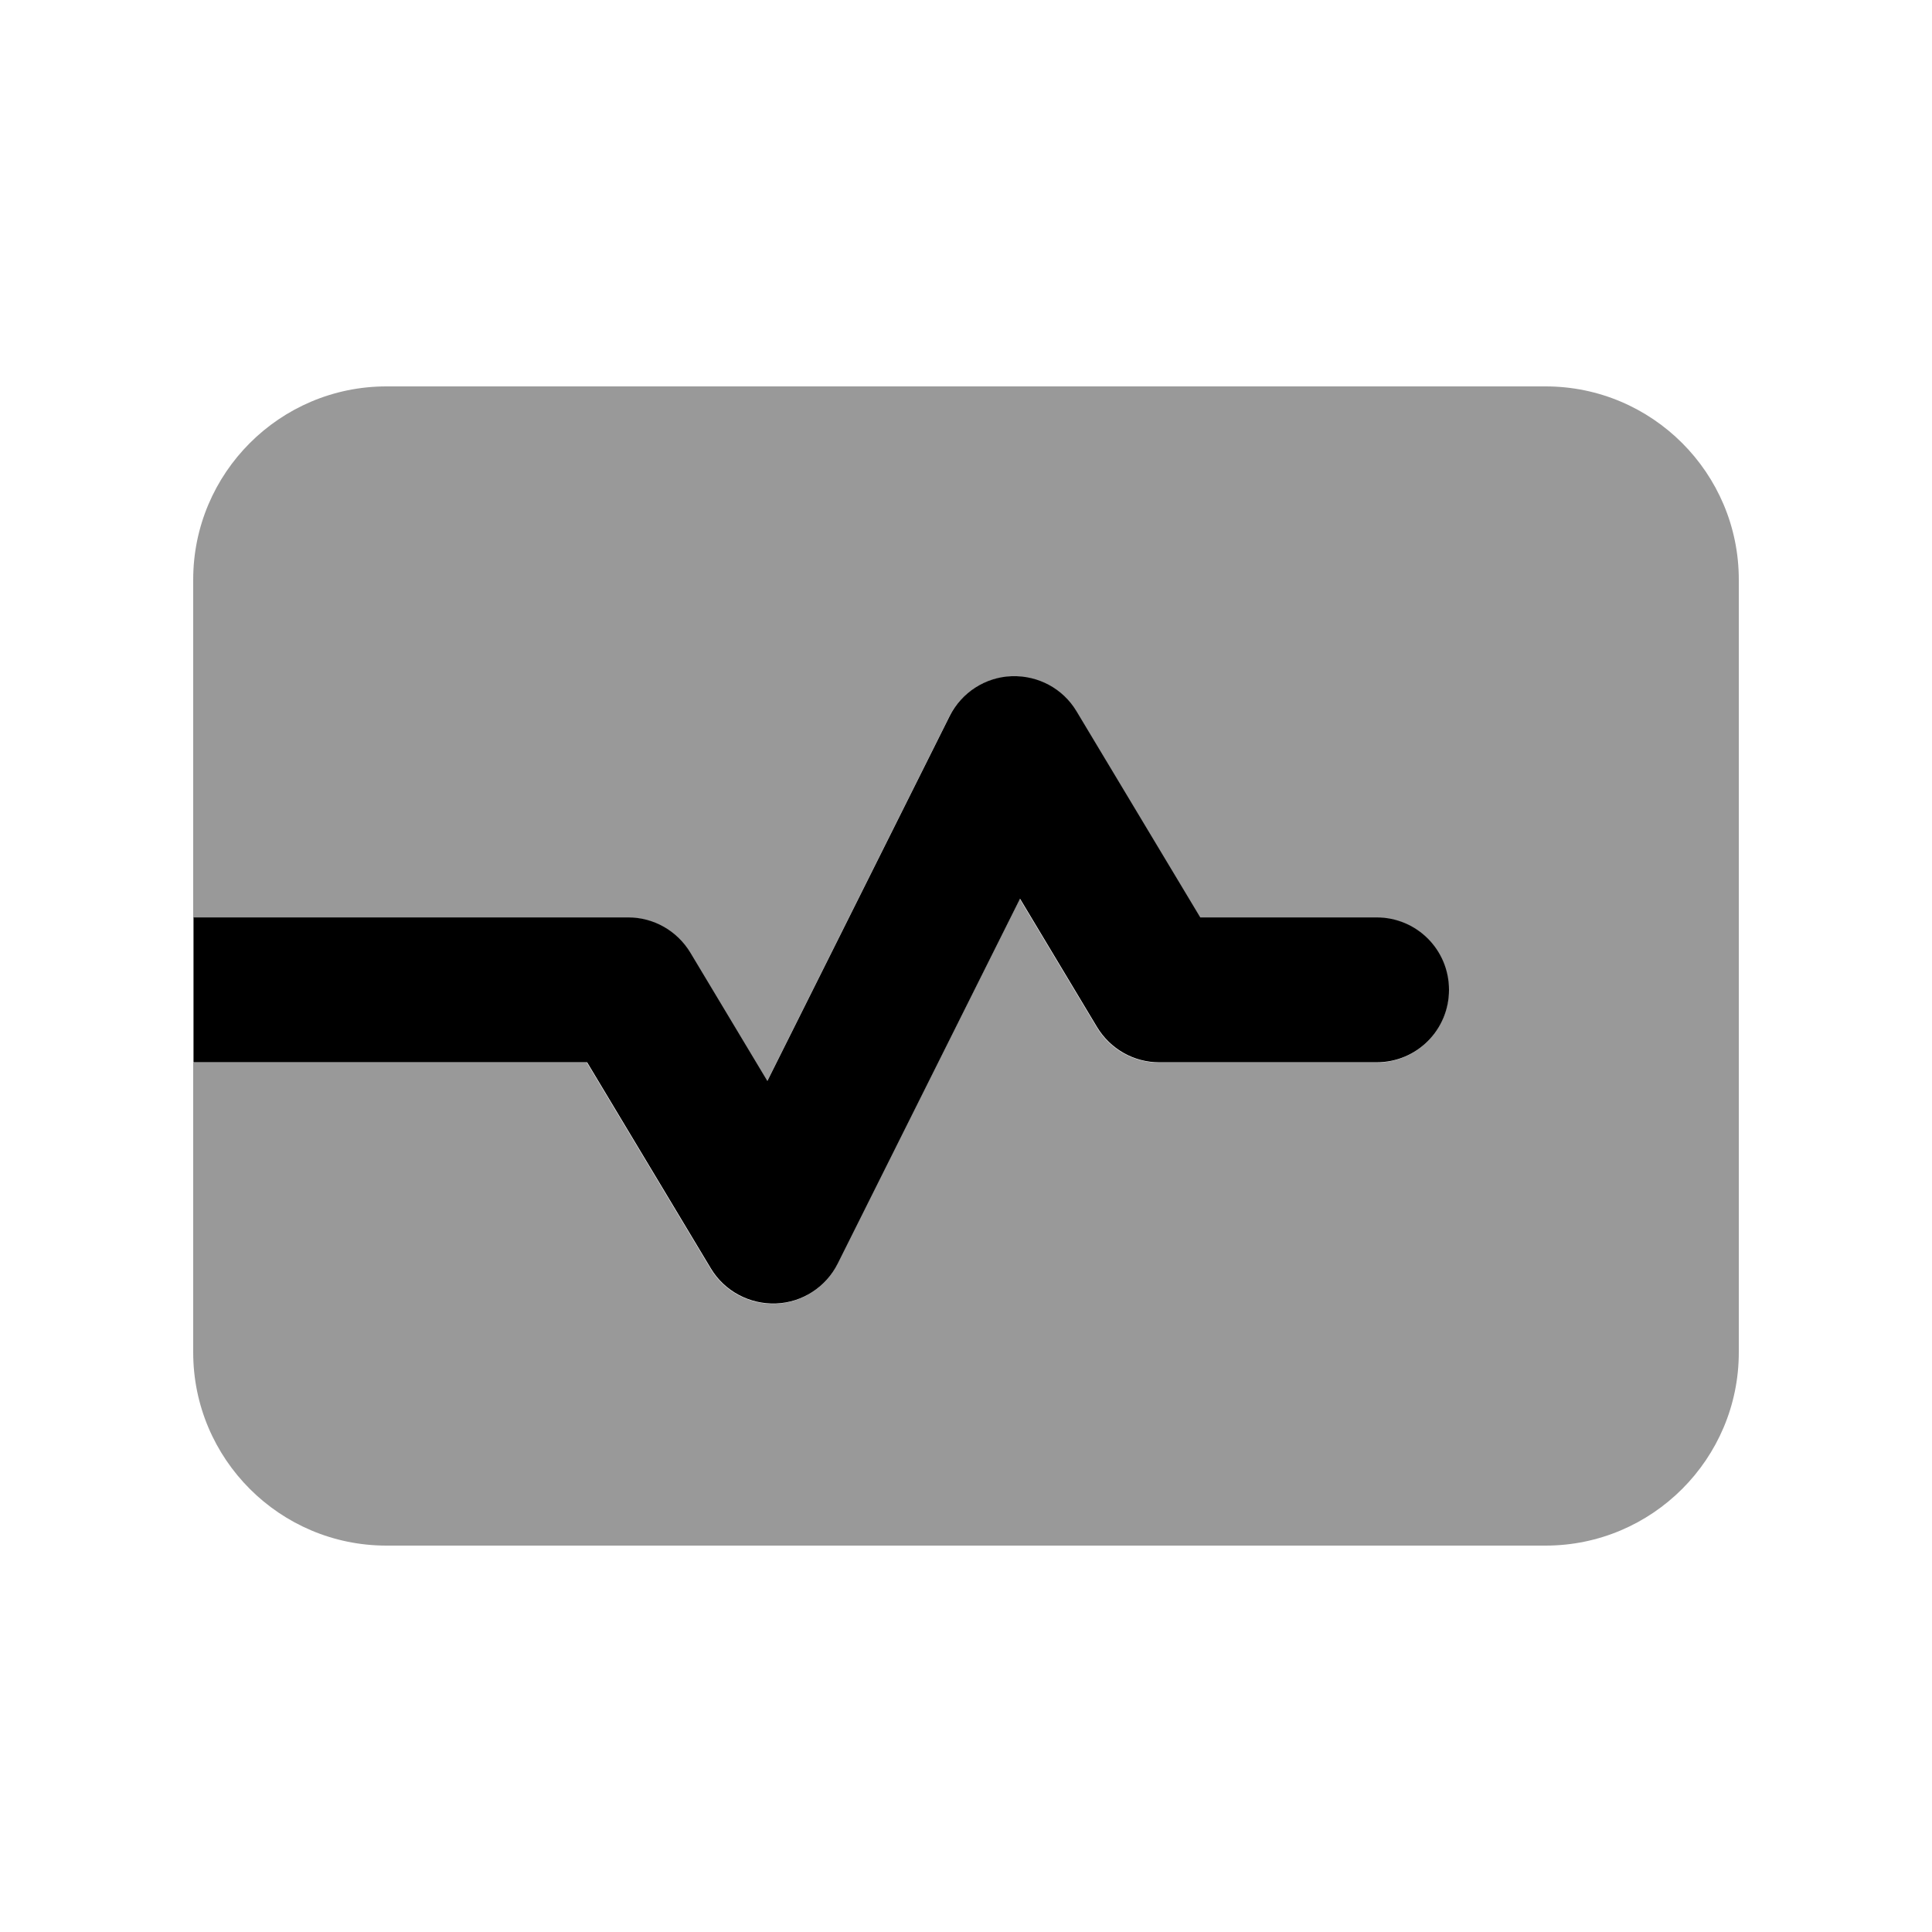
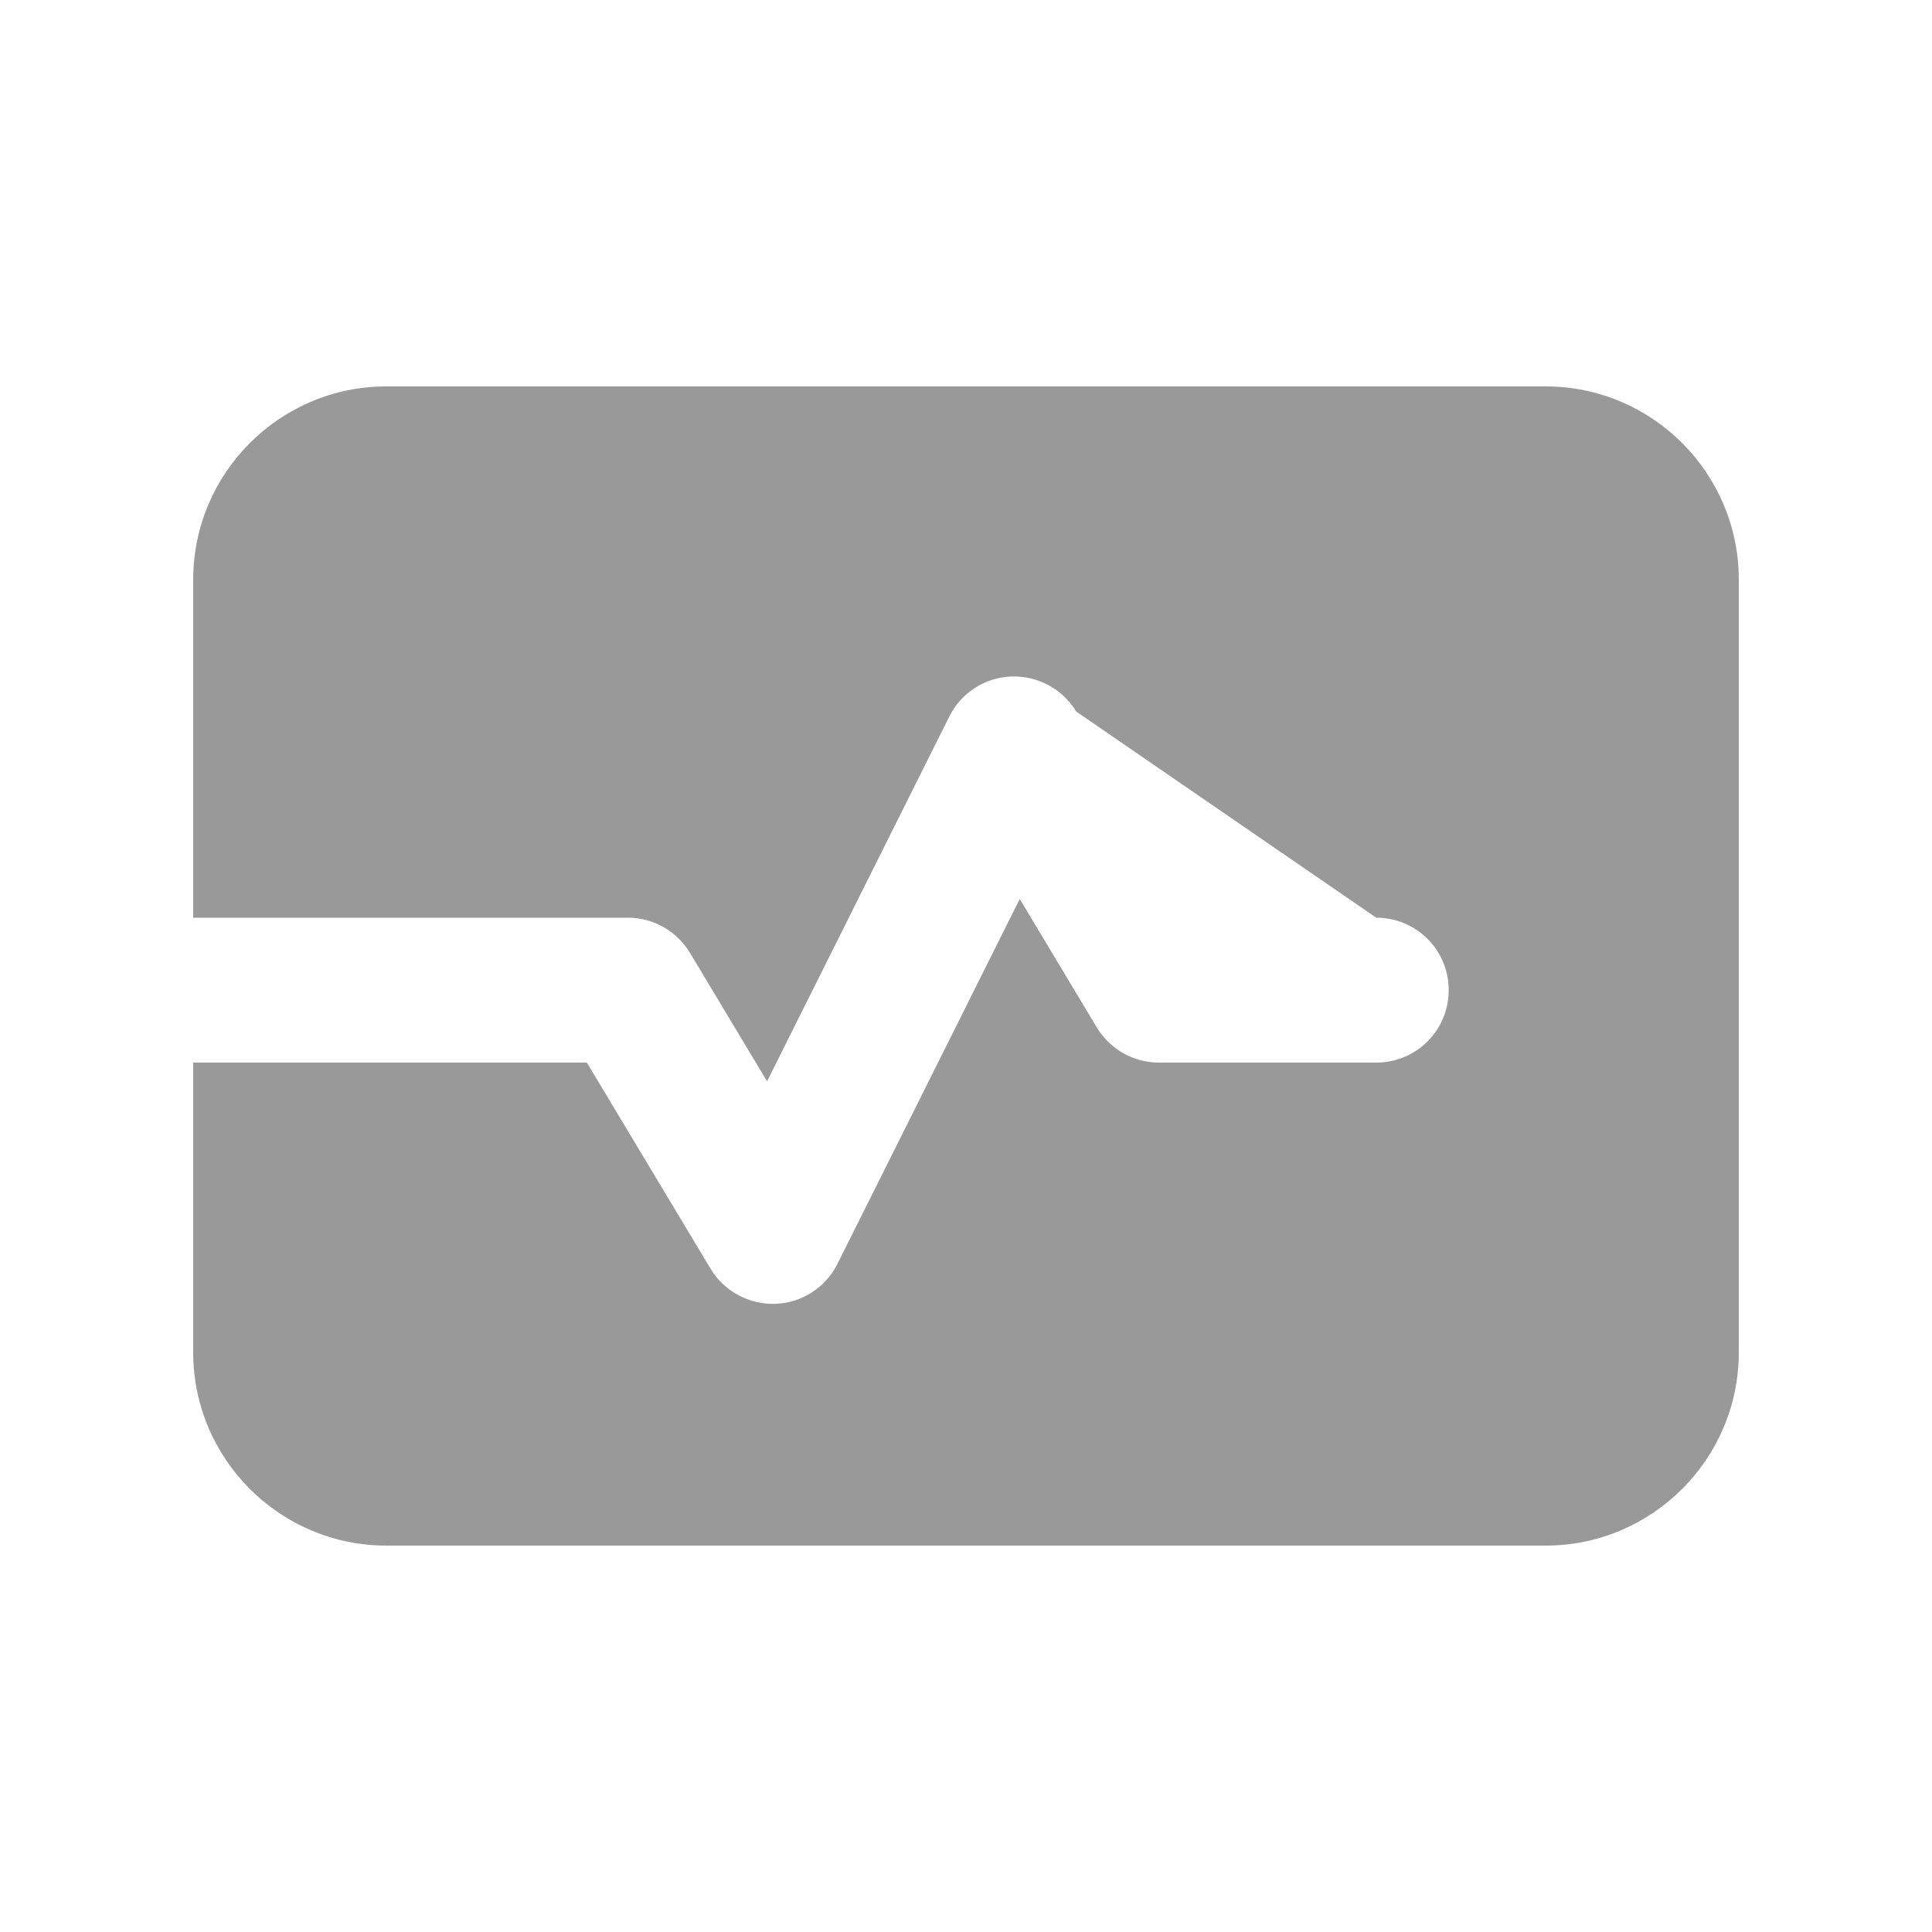
<svg xmlns="http://www.w3.org/2000/svg" viewBox="0 0 640 640">
-   <path opacity=".4" fill="currentColor" d="M64 192L64 304L208 304C216.4 304 224.2 308.4 228.6 315.7L254.1 358.2L314.5 237.3C318.4 229.5 326.3 224.4 335 224.1C343.7 223.8 352 228.2 356.5 235.7L397.5 304L455.9 304C469.2 304 479.9 314.7 479.9 328C479.9 341.3 469.2 352 455.9 352L383.9 352C375.5 352 367.7 347.6 363.3 340.3L337.8 297.8L277.4 418.7C273.5 426.5 265.6 431.6 256.9 431.9C248.2 432.2 239.9 427.8 235.4 420.3L194.4 352L64 352L64 448C64 483.3 92.7 512 128 512L512 512C547.3 512 576 483.3 576 448L576 192C576 156.7 547.3 128 512 128L128 128C92.7 128 64 156.7 64 192z" />
-   <path fill="currentColor" d="M335.1 224C343.9 223.7 352.1 228.1 356.6 235.6L397.6 303.9L456 303.9C469.3 303.9 480 314.6 480 327.9C480 341.2 469.3 351.9 456 351.9L384 351.9C375.6 351.9 367.8 347.5 363.4 340.2L337.9 297.7L277.5 418.6C273.6 426.4 265.7 431.5 257 431.8C248.3 432.1 240 427.7 235.5 420.2L194.5 351.9L64.1 351.9L64.1 303.9L208.1 303.9C216.5 303.9 224.3 308.3 228.7 315.6L254.2 358.1L314.6 237.2C318.5 229.4 326.4 224.3 335.1 224z" />
+   <path opacity=".4" fill="currentColor" d="M64 192L64 304L208 304C216.4 304 224.2 308.4 228.6 315.7L254.1 358.2L314.5 237.3C318.4 229.5 326.3 224.4 335 224.1C343.7 223.8 352 228.2 356.5 235.7L455.9 304C469.2 304 479.9 314.7 479.9 328C479.9 341.3 469.2 352 455.9 352L383.9 352C375.5 352 367.7 347.6 363.3 340.3L337.8 297.8L277.4 418.7C273.5 426.5 265.6 431.6 256.9 431.9C248.2 432.2 239.9 427.8 235.4 420.3L194.4 352L64 352L64 448C64 483.3 92.7 512 128 512L512 512C547.3 512 576 483.3 576 448L576 192C576 156.7 547.3 128 512 128L128 128C92.7 128 64 156.7 64 192z" />
</svg>